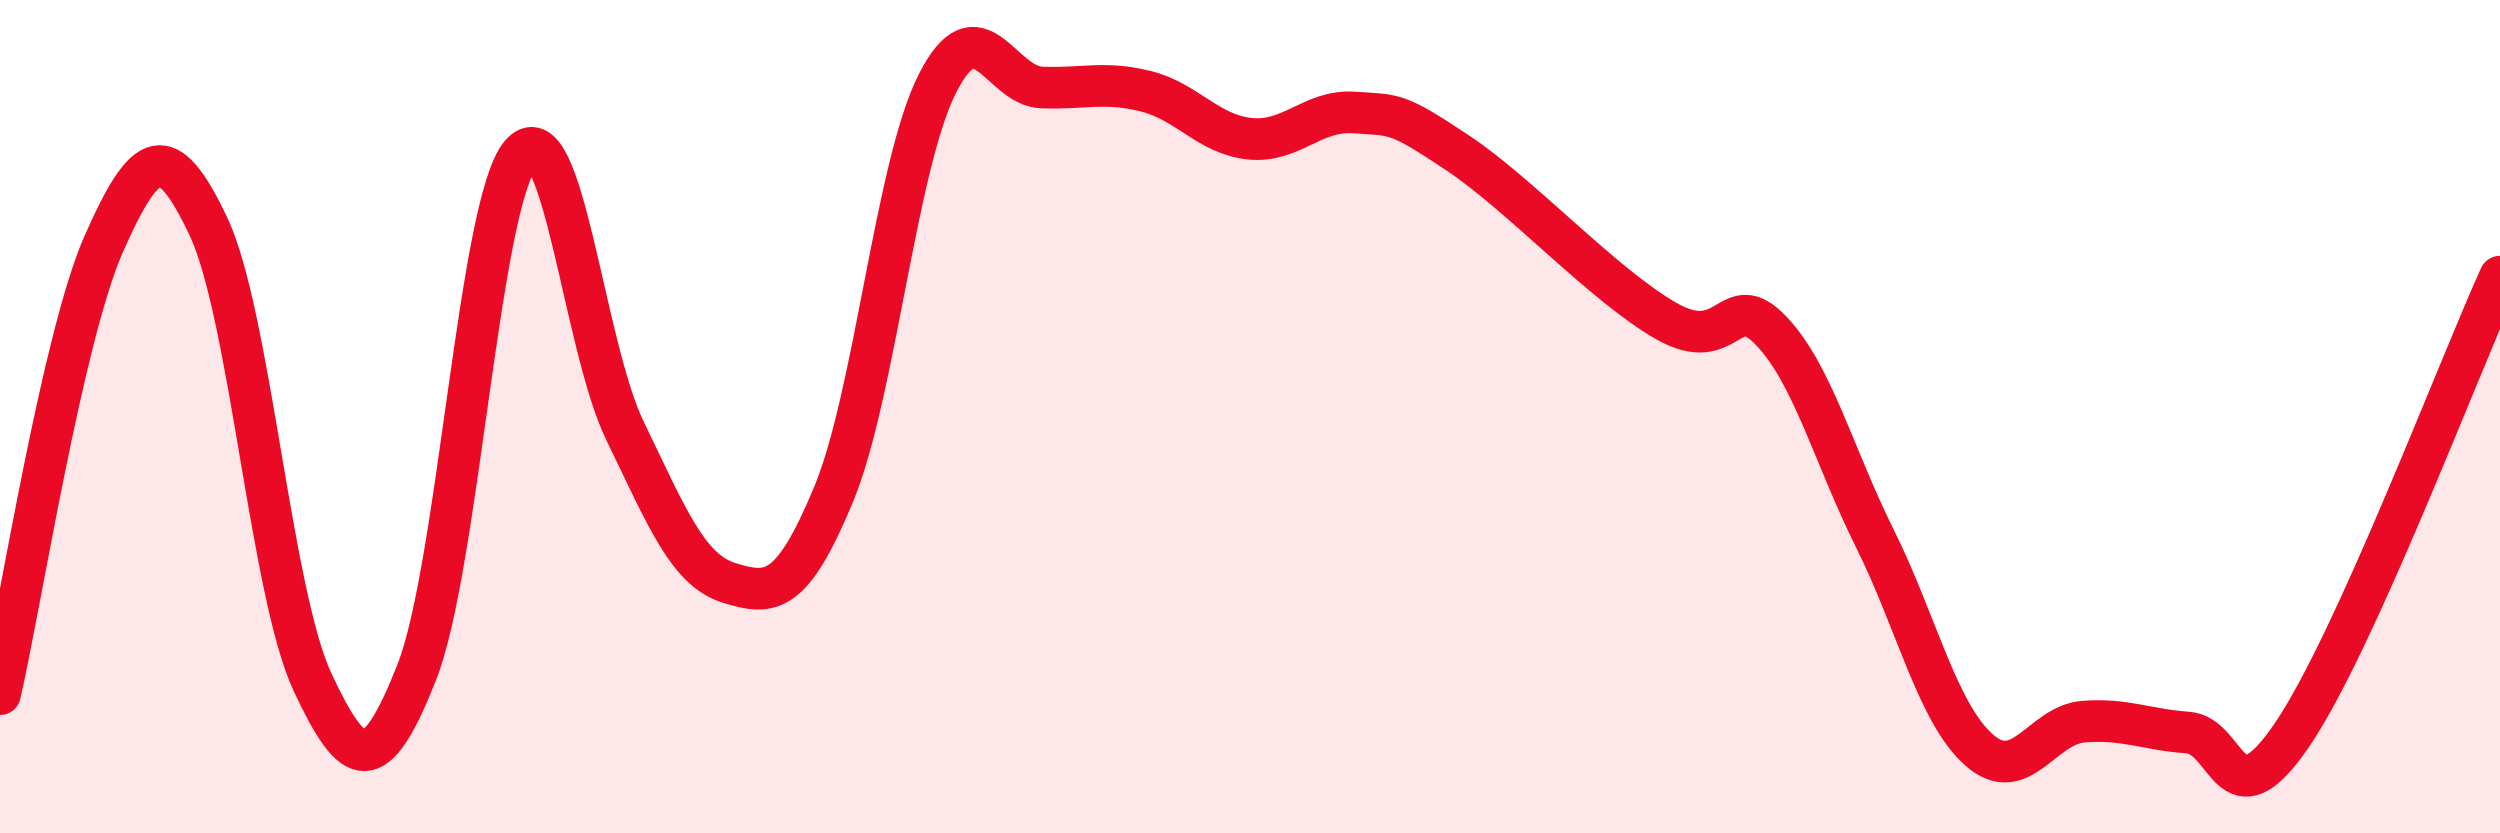
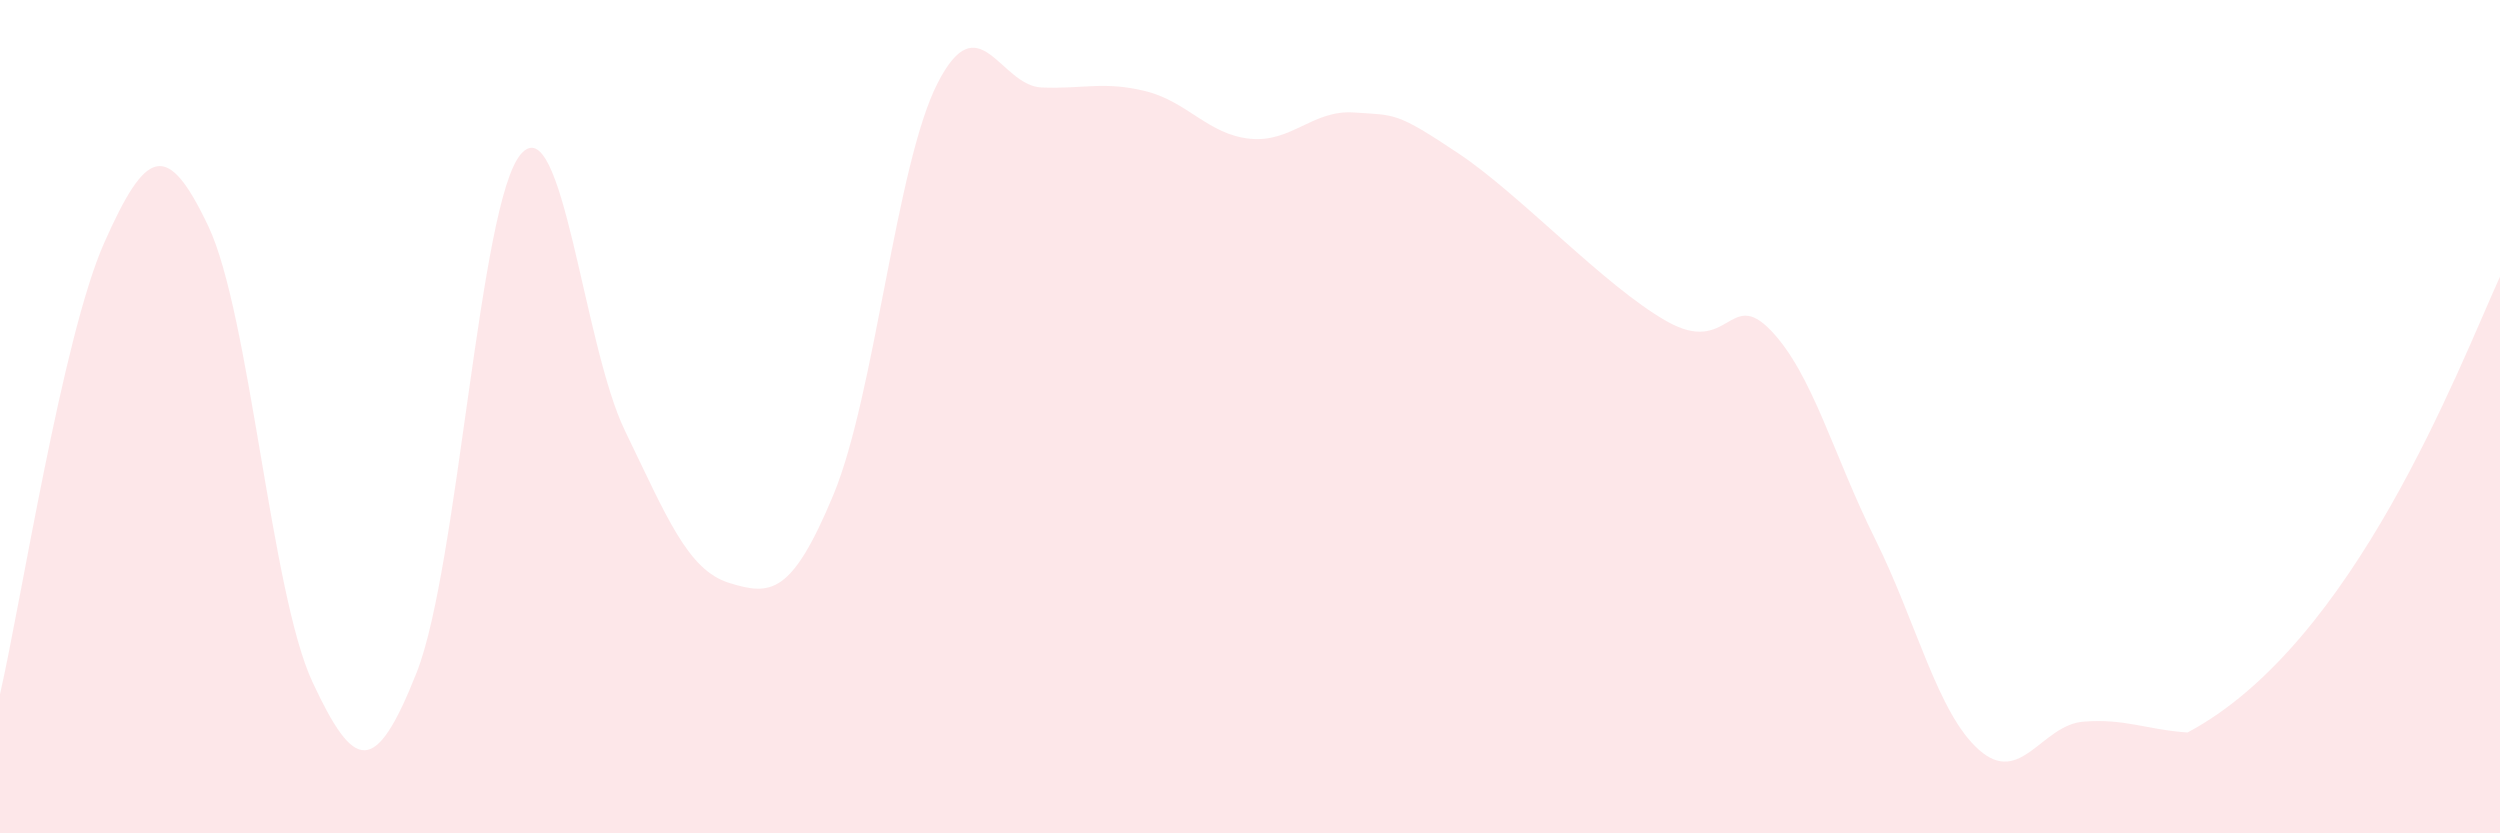
<svg xmlns="http://www.w3.org/2000/svg" width="60" height="20" viewBox="0 0 60 20">
-   <path d="M 0,16.66 C 0.5,14.49 1.5,8.08 2.5,5.83 C 3.5,3.58 4,3.32 5,5.43 C 6,7.54 6.5,14.23 7.5,16.37 C 8.5,18.51 9,18.67 10,16.14 C 11,13.61 11.5,4.86 12.5,3.7 C 13.5,2.54 14,8.28 15,10.34 C 16,12.4 16.5,13.68 17.5,13.99 C 18.5,14.3 19,14.28 20,11.88 C 21,9.48 21.5,3.96 22.5,2 C 23.5,0.04 24,2.06 25,2.1 C 26,2.14 26.5,1.94 27.5,2.19 C 28.5,2.44 29,3.23 30,3.33 C 31,3.43 31.5,2.63 32.5,2.7 C 33.5,2.77 33.5,2.68 35,3.68 C 36.5,4.68 38.5,6.86 40,7.71 C 41.5,8.56 41.5,6.89 42.5,7.93 C 43.5,8.97 44,10.92 45,12.93 C 46,14.94 46.5,17.12 47.5,18 C 48.5,18.88 49,17.4 50,17.32 C 51,17.24 51.5,17.51 52.5,17.58 C 53.5,17.65 53.5,19.84 55,17.65 C 56.5,15.46 59,8.84 60,6.64L60 20L0 20Z" fill="#EB0A25" opacity="0.1" stroke-linecap="round" stroke-linejoin="round" />
-   <path d="M 0,16.66 C 0.5,14.49 1.5,8.08 2.5,5.83 C 3.5,3.58 4,3.32 5,5.43 C 6,7.54 6.5,14.23 7.5,16.37 C 8.5,18.51 9,18.67 10,16.14 C 11,13.61 11.5,4.86 12.5,3.7 C 13.5,2.54 14,8.28 15,10.34 C 16,12.4 16.5,13.68 17.5,13.99 C 18.5,14.3 19,14.28 20,11.88 C 21,9.48 21.5,3.96 22.5,2 C 23.5,0.04 24,2.06 25,2.1 C 26,2.14 26.5,1.94 27.5,2.19 C 28.5,2.44 29,3.23 30,3.33 C 31,3.43 31.5,2.63 32.5,2.7 C 33.5,2.77 33.5,2.68 35,3.68 C 36.5,4.68 38.5,6.86 40,7.71 C 41.5,8.56 41.5,6.89 42.5,7.93 C 43.5,8.97 44,10.92 45,12.93 C 46,14.94 46.5,17.12 47.5,18 C 48.5,18.88 49,17.4 50,17.32 C 51,17.24 51.5,17.51 52.5,17.58 C 53.5,17.65 53.5,19.84 55,17.65 C 56.5,15.46 59,8.84 60,6.64" stroke="#EB0A25" stroke-width="1" fill="none" stroke-linecap="round" stroke-linejoin="round" />
+   <path d="M 0,16.66 C 0.5,14.49 1.5,8.08 2.5,5.83 C 3.5,3.58 4,3.32 5,5.43 C 6,7.54 6.5,14.23 7.5,16.37 C 8.5,18.51 9,18.67 10,16.14 C 11,13.61 11.5,4.86 12.5,3.7 C 13.5,2.54 14,8.28 15,10.34 C 16,12.4 16.5,13.68 17.5,13.99 C 18.5,14.3 19,14.28 20,11.88 C 21,9.48 21.5,3.96 22.5,2 C 23.5,0.04 24,2.06 25,2.1 C 26,2.14 26.5,1.94 27.5,2.19 C 28.5,2.44 29,3.23 30,3.33 C 31,3.43 31.5,2.63 32.5,2.7 C 33.5,2.77 33.5,2.68 35,3.68 C 36.5,4.68 38.5,6.86 40,7.71 C 41.5,8.56 41.5,6.89 42.5,7.93 C 43.5,8.97 44,10.92 45,12.93 C 46,14.94 46.5,17.12 47.5,18 C 48.5,18.88 49,17.4 50,17.32 C 51,17.24 51.5,17.51 52.5,17.58 C 56.5,15.46 59,8.84 60,6.64L60 20L0 20Z" fill="#EB0A25" opacity="0.1" stroke-linecap="round" stroke-linejoin="round" />
</svg>